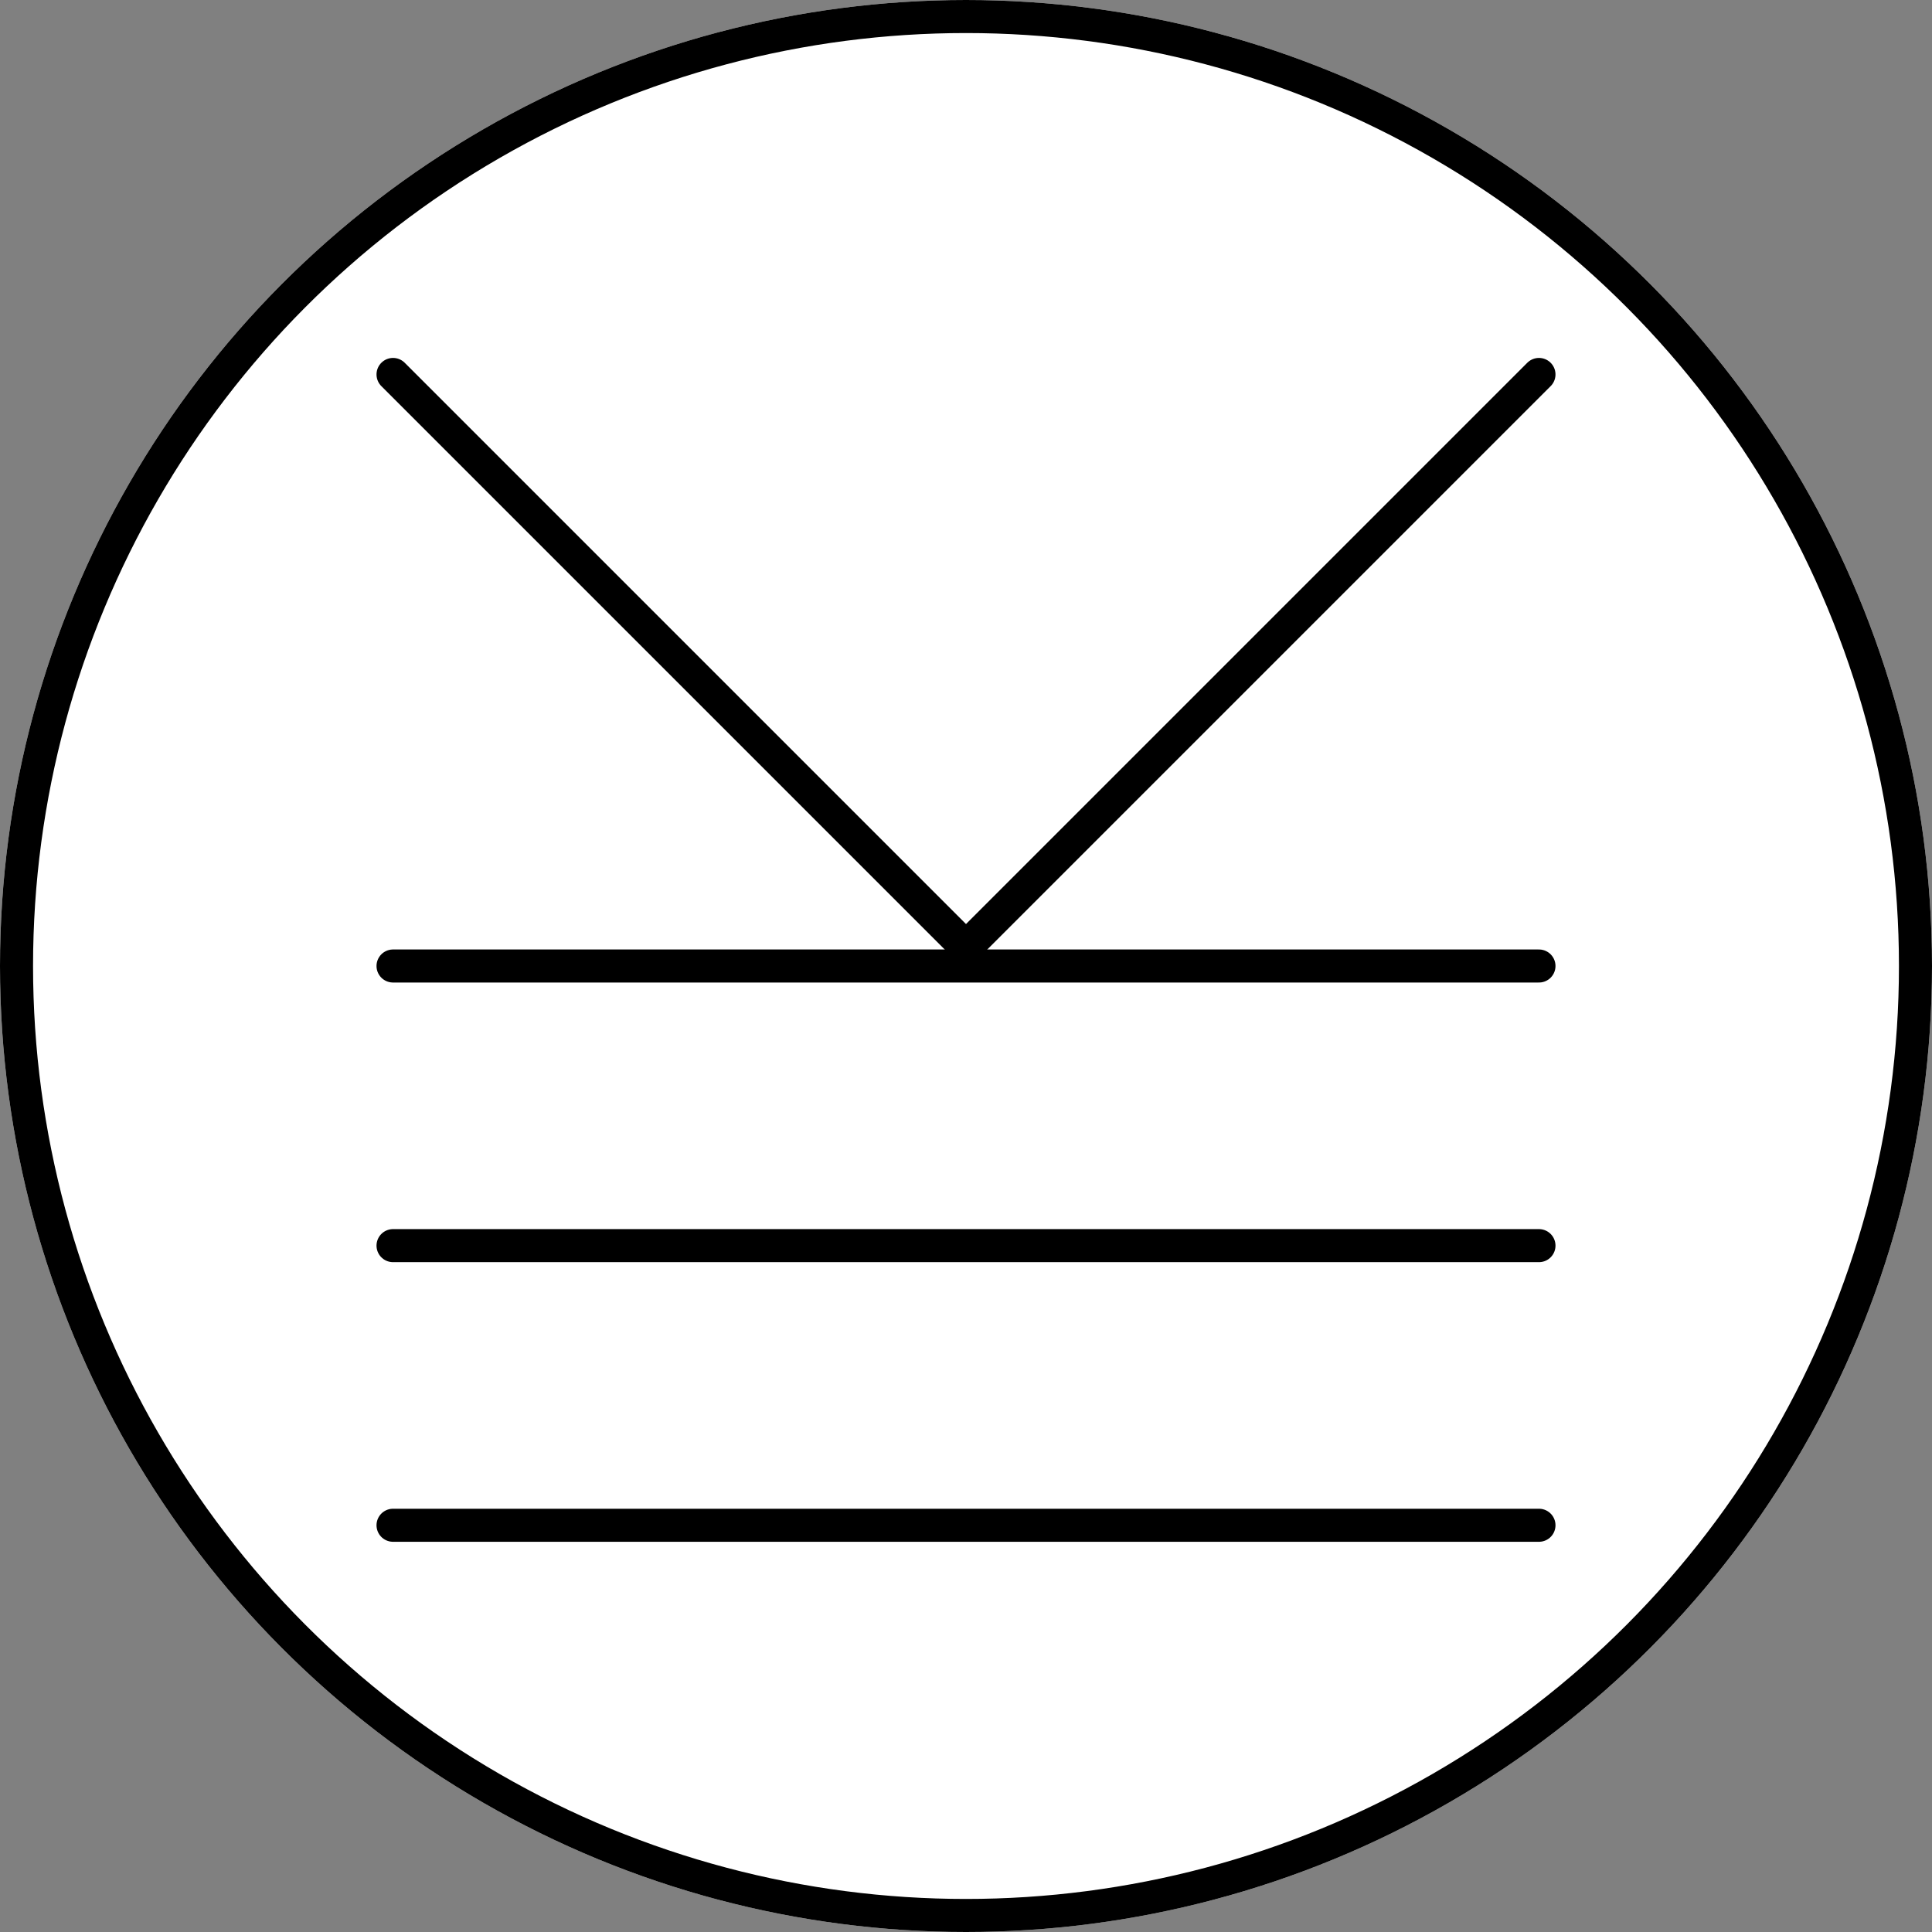
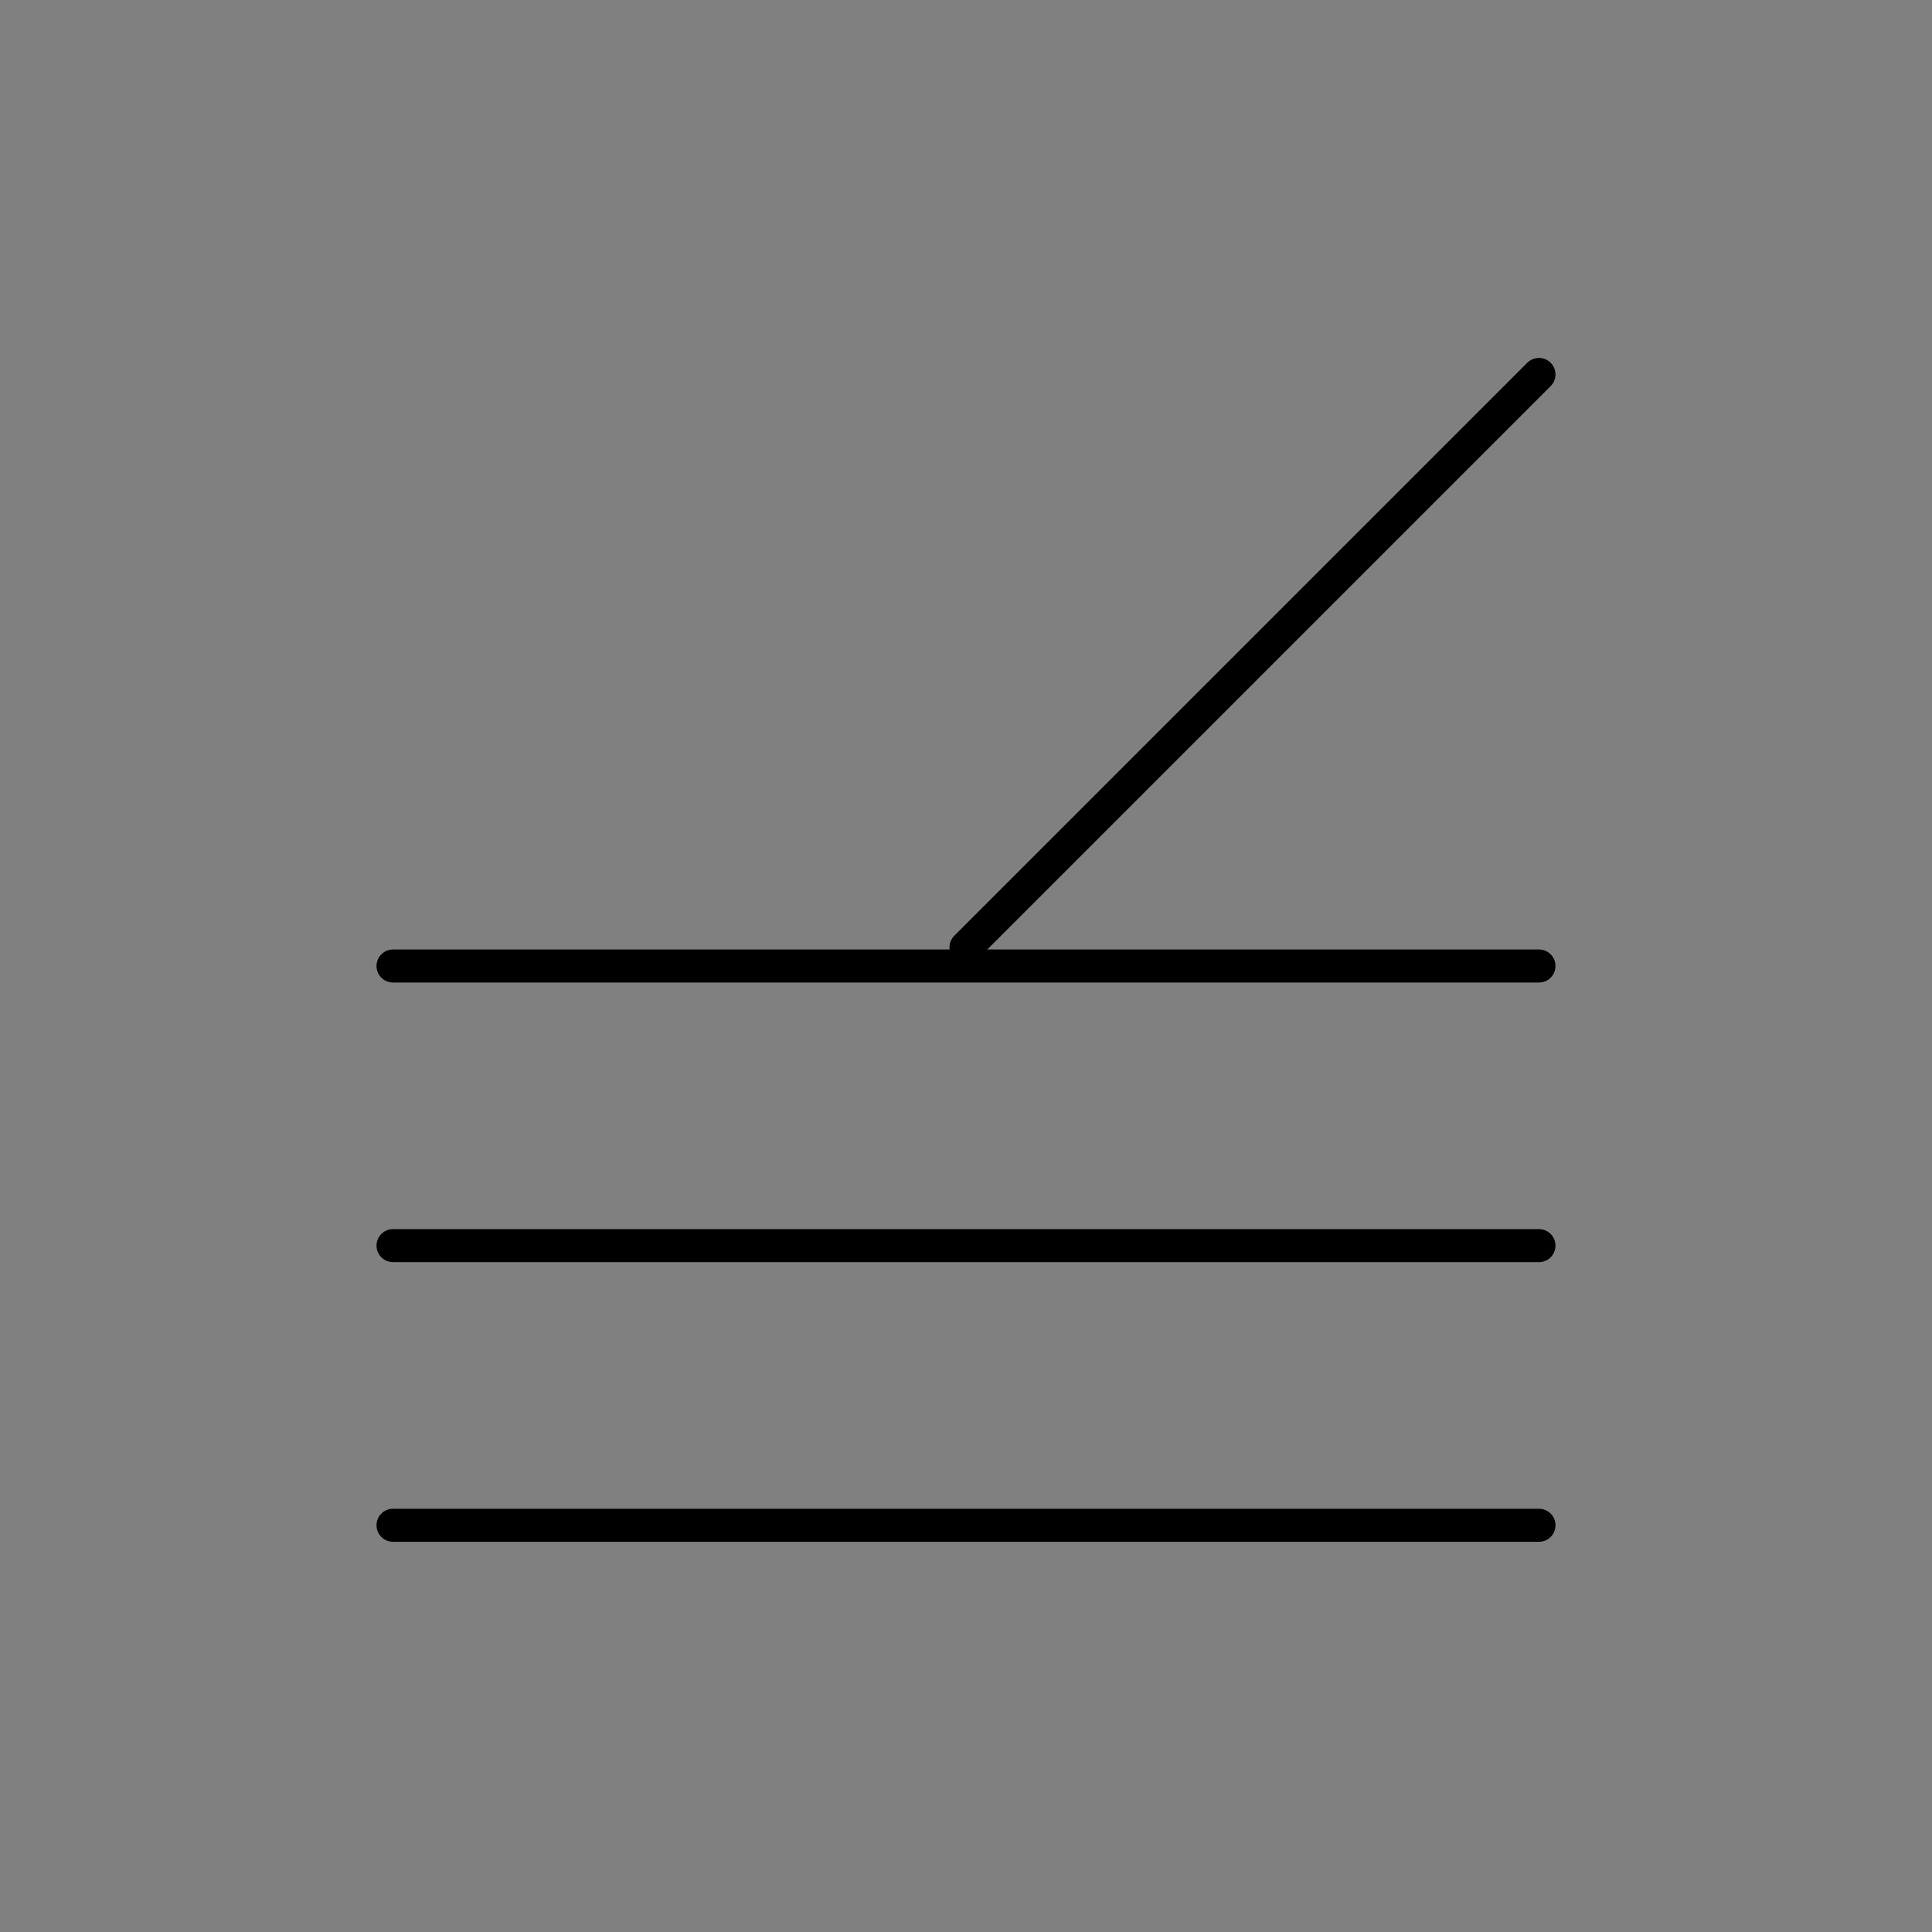
<svg xmlns="http://www.w3.org/2000/svg" id="Menu_Burger" data-name="Menu Burger" width="76" height="76" viewBox="0 0 76 76">
  <rect x="0" y="0" width="76" height="76" fill="#808080" stroke="none" />
  <g id="Ellipse_22" data-name="Ellipse 22" fill="#fff" stroke="#000" stroke-width="1.3">
-     <circle cx="38" cy="38" r="38" stroke="none" />
-     <circle cx="38" cy="38" r="37.35" fill="none" />
-   </g>
+     </g>
  <g id="Groupe_467" data-name="Groupe 467" transform="translate(1027 -51) rotate(90)">
    <path id="Tracé_339" data-name="Tracé 339" d="M0,0H45.078" transform="translate(89 1011.539) rotate(-90)" fill="none" stroke="#000" stroke-linecap="round" stroke-width="1.3" />
    <path id="Tracé_340" data-name="Tracé 340" d="M0,0H45.078" transform="translate(100 1011.539) rotate(-90)" fill="none" stroke="#000" stroke-linecap="round" stroke-width="1.3" />
    <path id="Tracé_341" data-name="Tracé 341" d="M0,0H45.078" transform="translate(111 1011.539) rotate(-90)" fill="none" stroke="#000" stroke-linecap="round" stroke-width="1.3" />
-     <path id="Tracé_252" data-name="Tracé 252" d="M-2340,673l22.539,22.539L-2340,718.078" transform="translate(2405.73 293.461)" fill="none" stroke="#000" stroke-linecap="round" stroke-width="1.3" />
+     <path id="Tracé_252" data-name="Tracé 252" d="M-2340,673l22.539,22.539" transform="translate(2405.73 293.461)" fill="none" stroke="#000" stroke-linecap="round" stroke-width="1.3" />
  </g>
</svg>